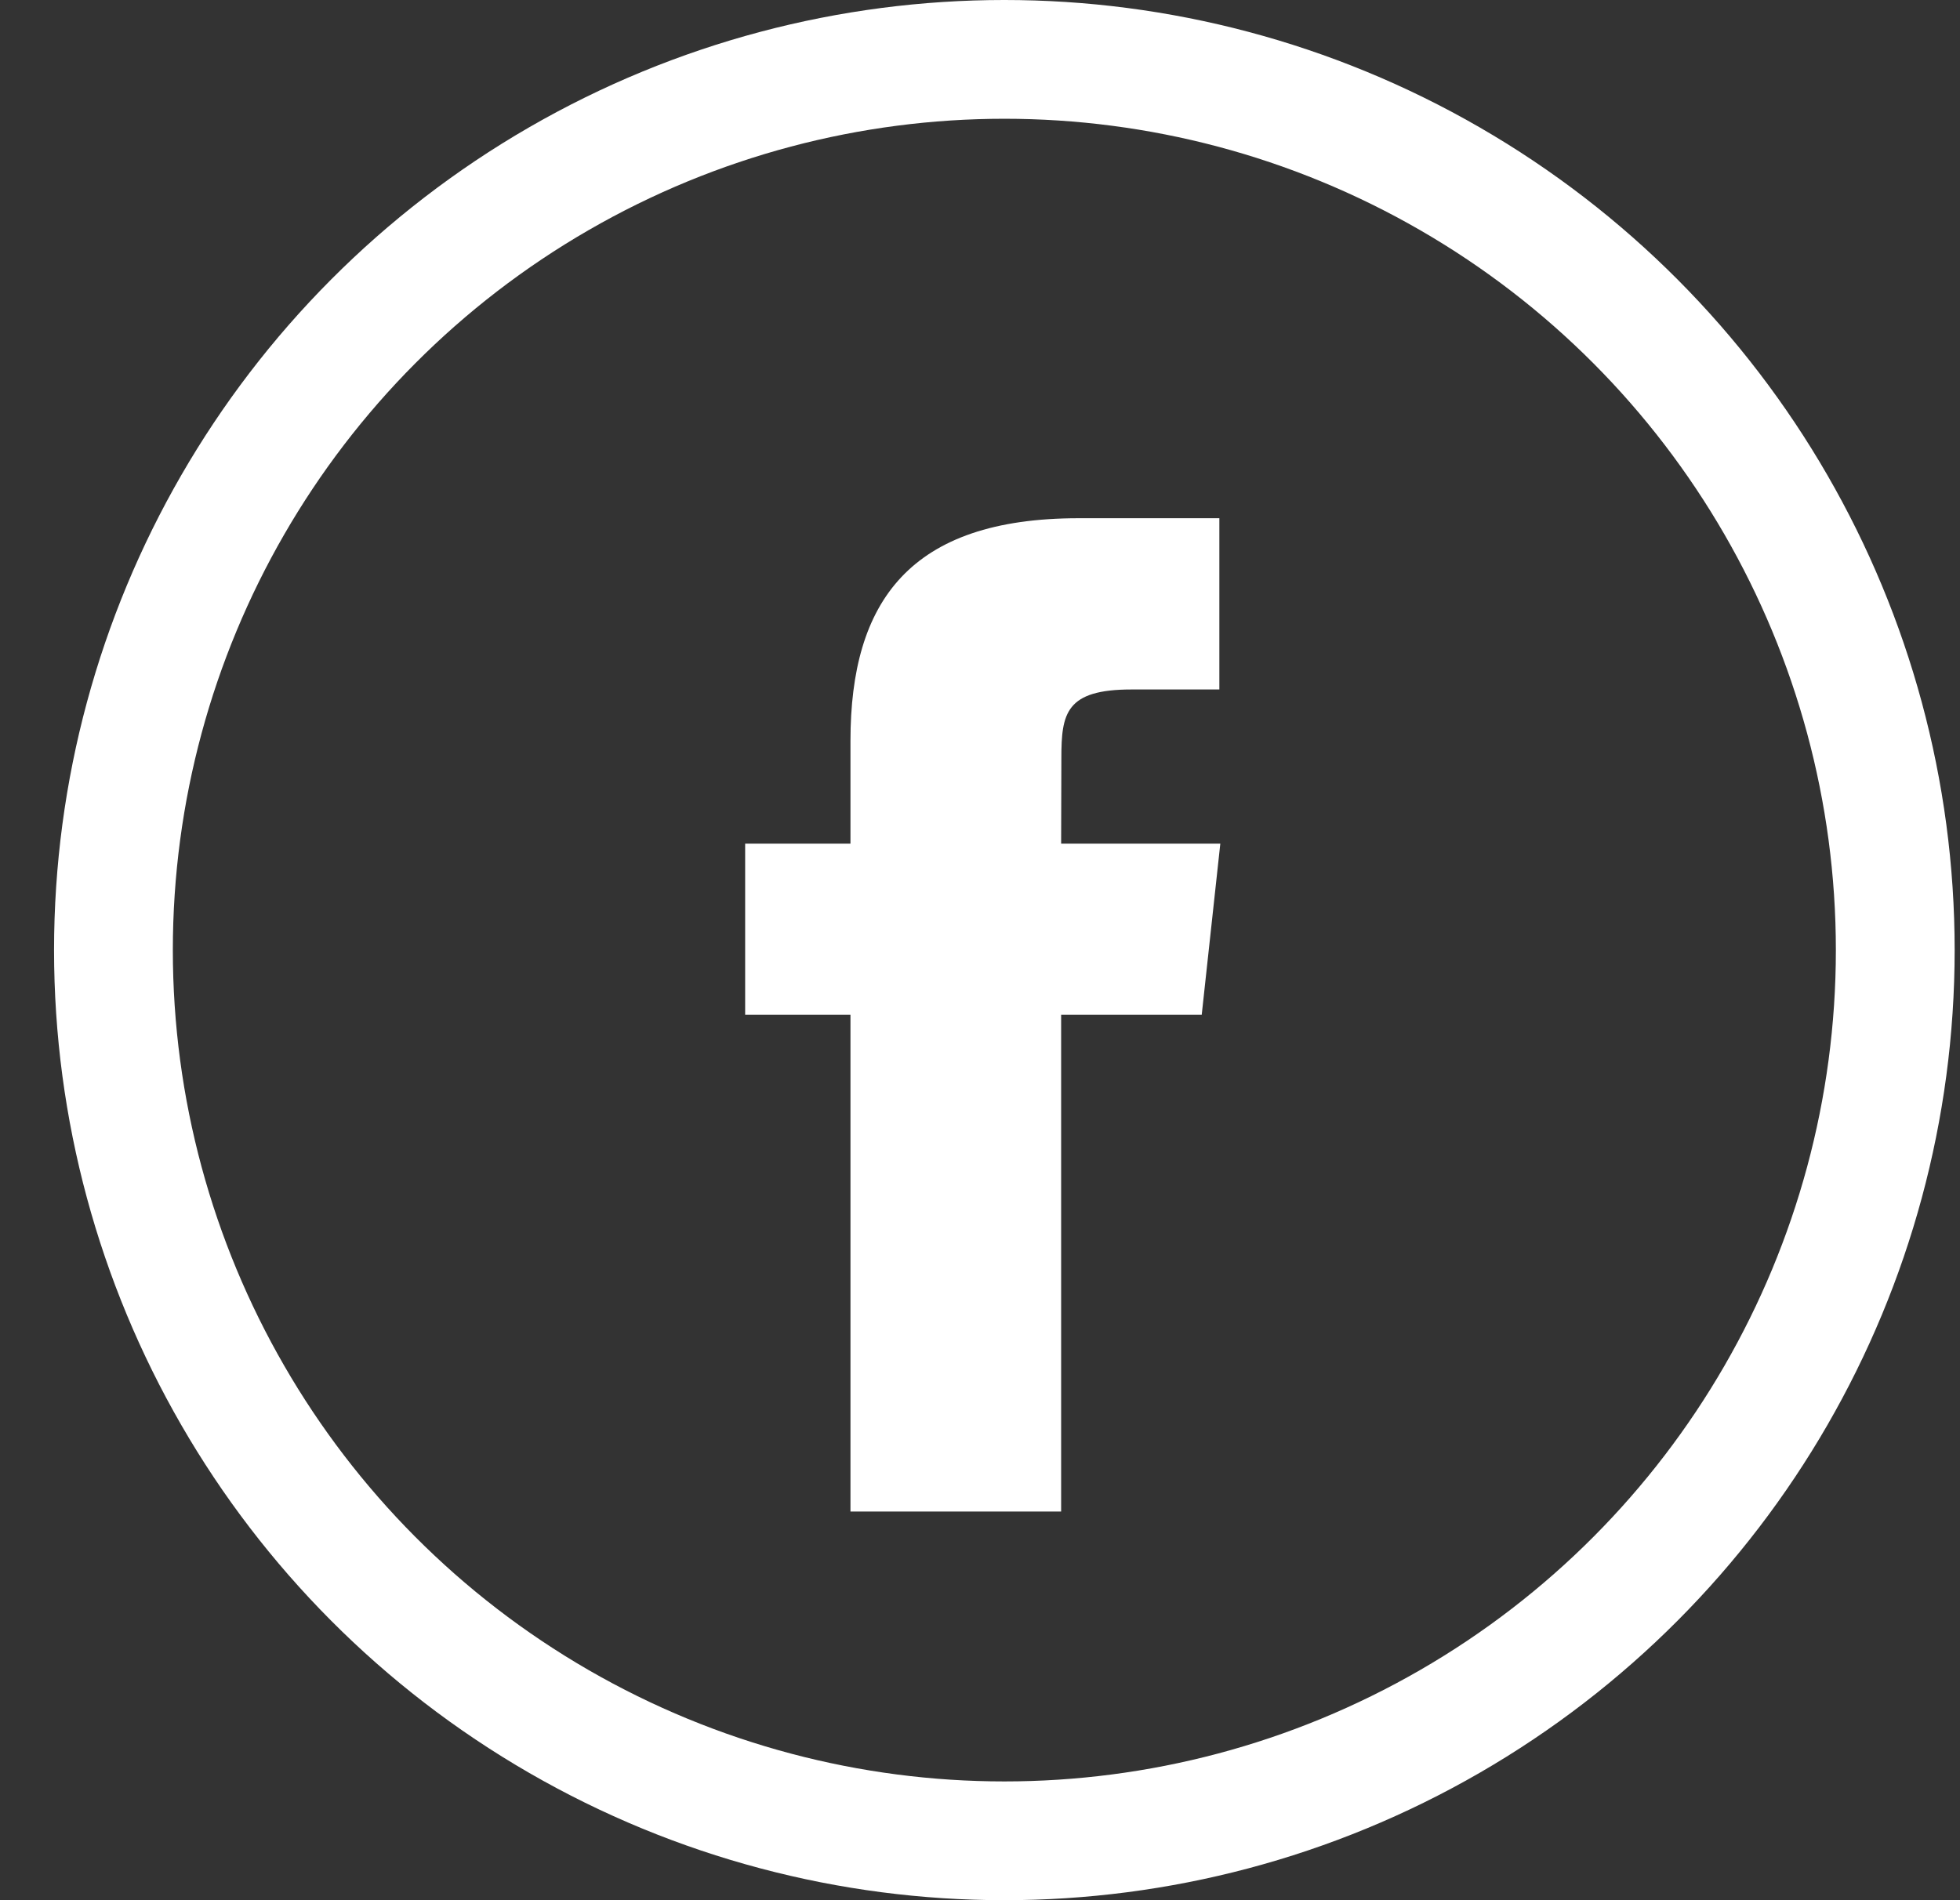
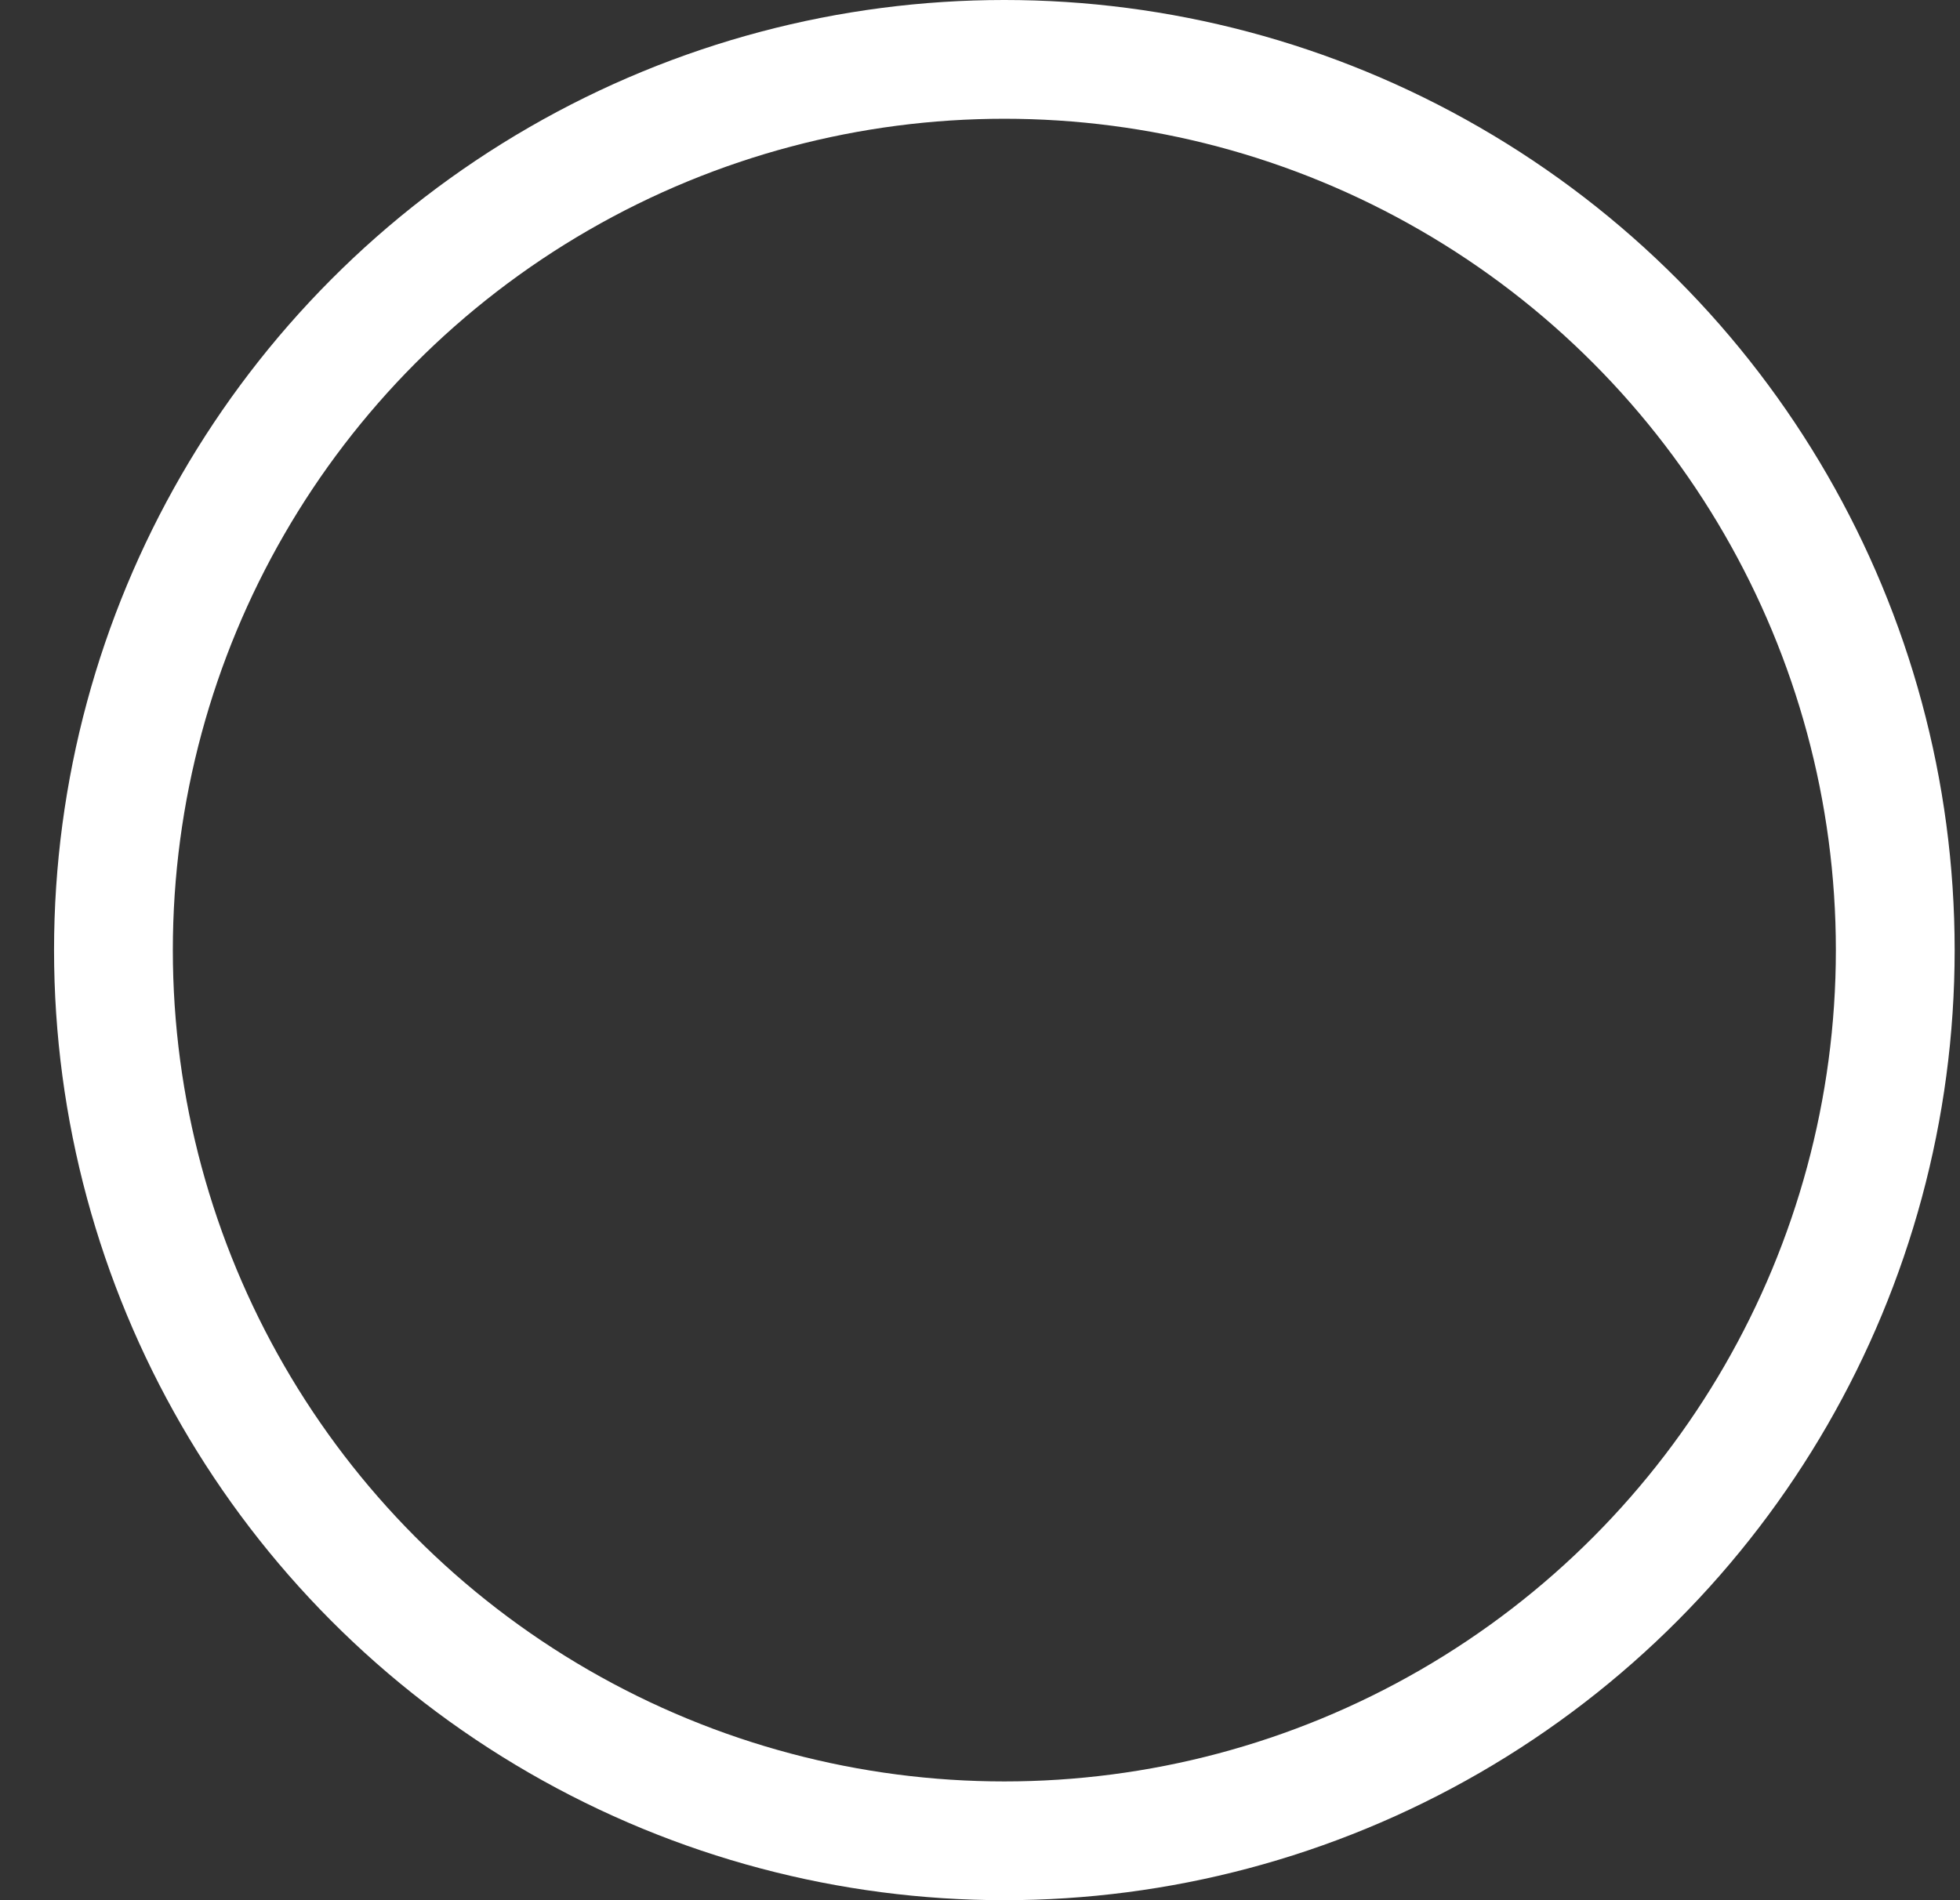
<svg xmlns="http://www.w3.org/2000/svg" width="33px" height="32px" viewBox="0 0 33 32" version="1.1">
  <rect x="0" y="0" width="33" height="32" fill="#333333" stroke="none" />
  <title>facebook copy 4</title>
  <desc>Created with Sketch.</desc>
  <g id="Page-1" stroke="none" stroke-width="1" fill="none" fill-rule="evenodd">
    <g id="PC---HOME" transform="translate(-1168, -3397)">
      <g id="SUBFOOTER" transform="translate(0, 3371)">
        <g id="redes-sociais" transform="translate(1004, 26)">
          <g id="facebook-copy-4" transform="translate(164.91, 0)">
            <circle id="Oval-2" stroke="#FFFFFF" stroke-width="2" cx="16" cy="16" r="15" />
-             <path d="M16.956,25.455 L13.409,25.455 L13.409,17.09 L11.636,17.09 L11.636,14.208 L13.409,14.208 L13.409,12.477 C13.409,10.126 14.409,8.727 17.253,8.727 L19.62,8.727 L19.62,11.611 L18.141,11.611 C17.034,11.611 16.96,12.013 16.96,12.765 L16.956,14.208 L19.636,14.208 L19.323,17.09 L16.956,17.09 L16.956,25.455 L16.956,25.455 Z" id="Shape" fill="#FFFFFF" />
          </g>
        </g>
      </g>
    </g>
  </g>
</svg>